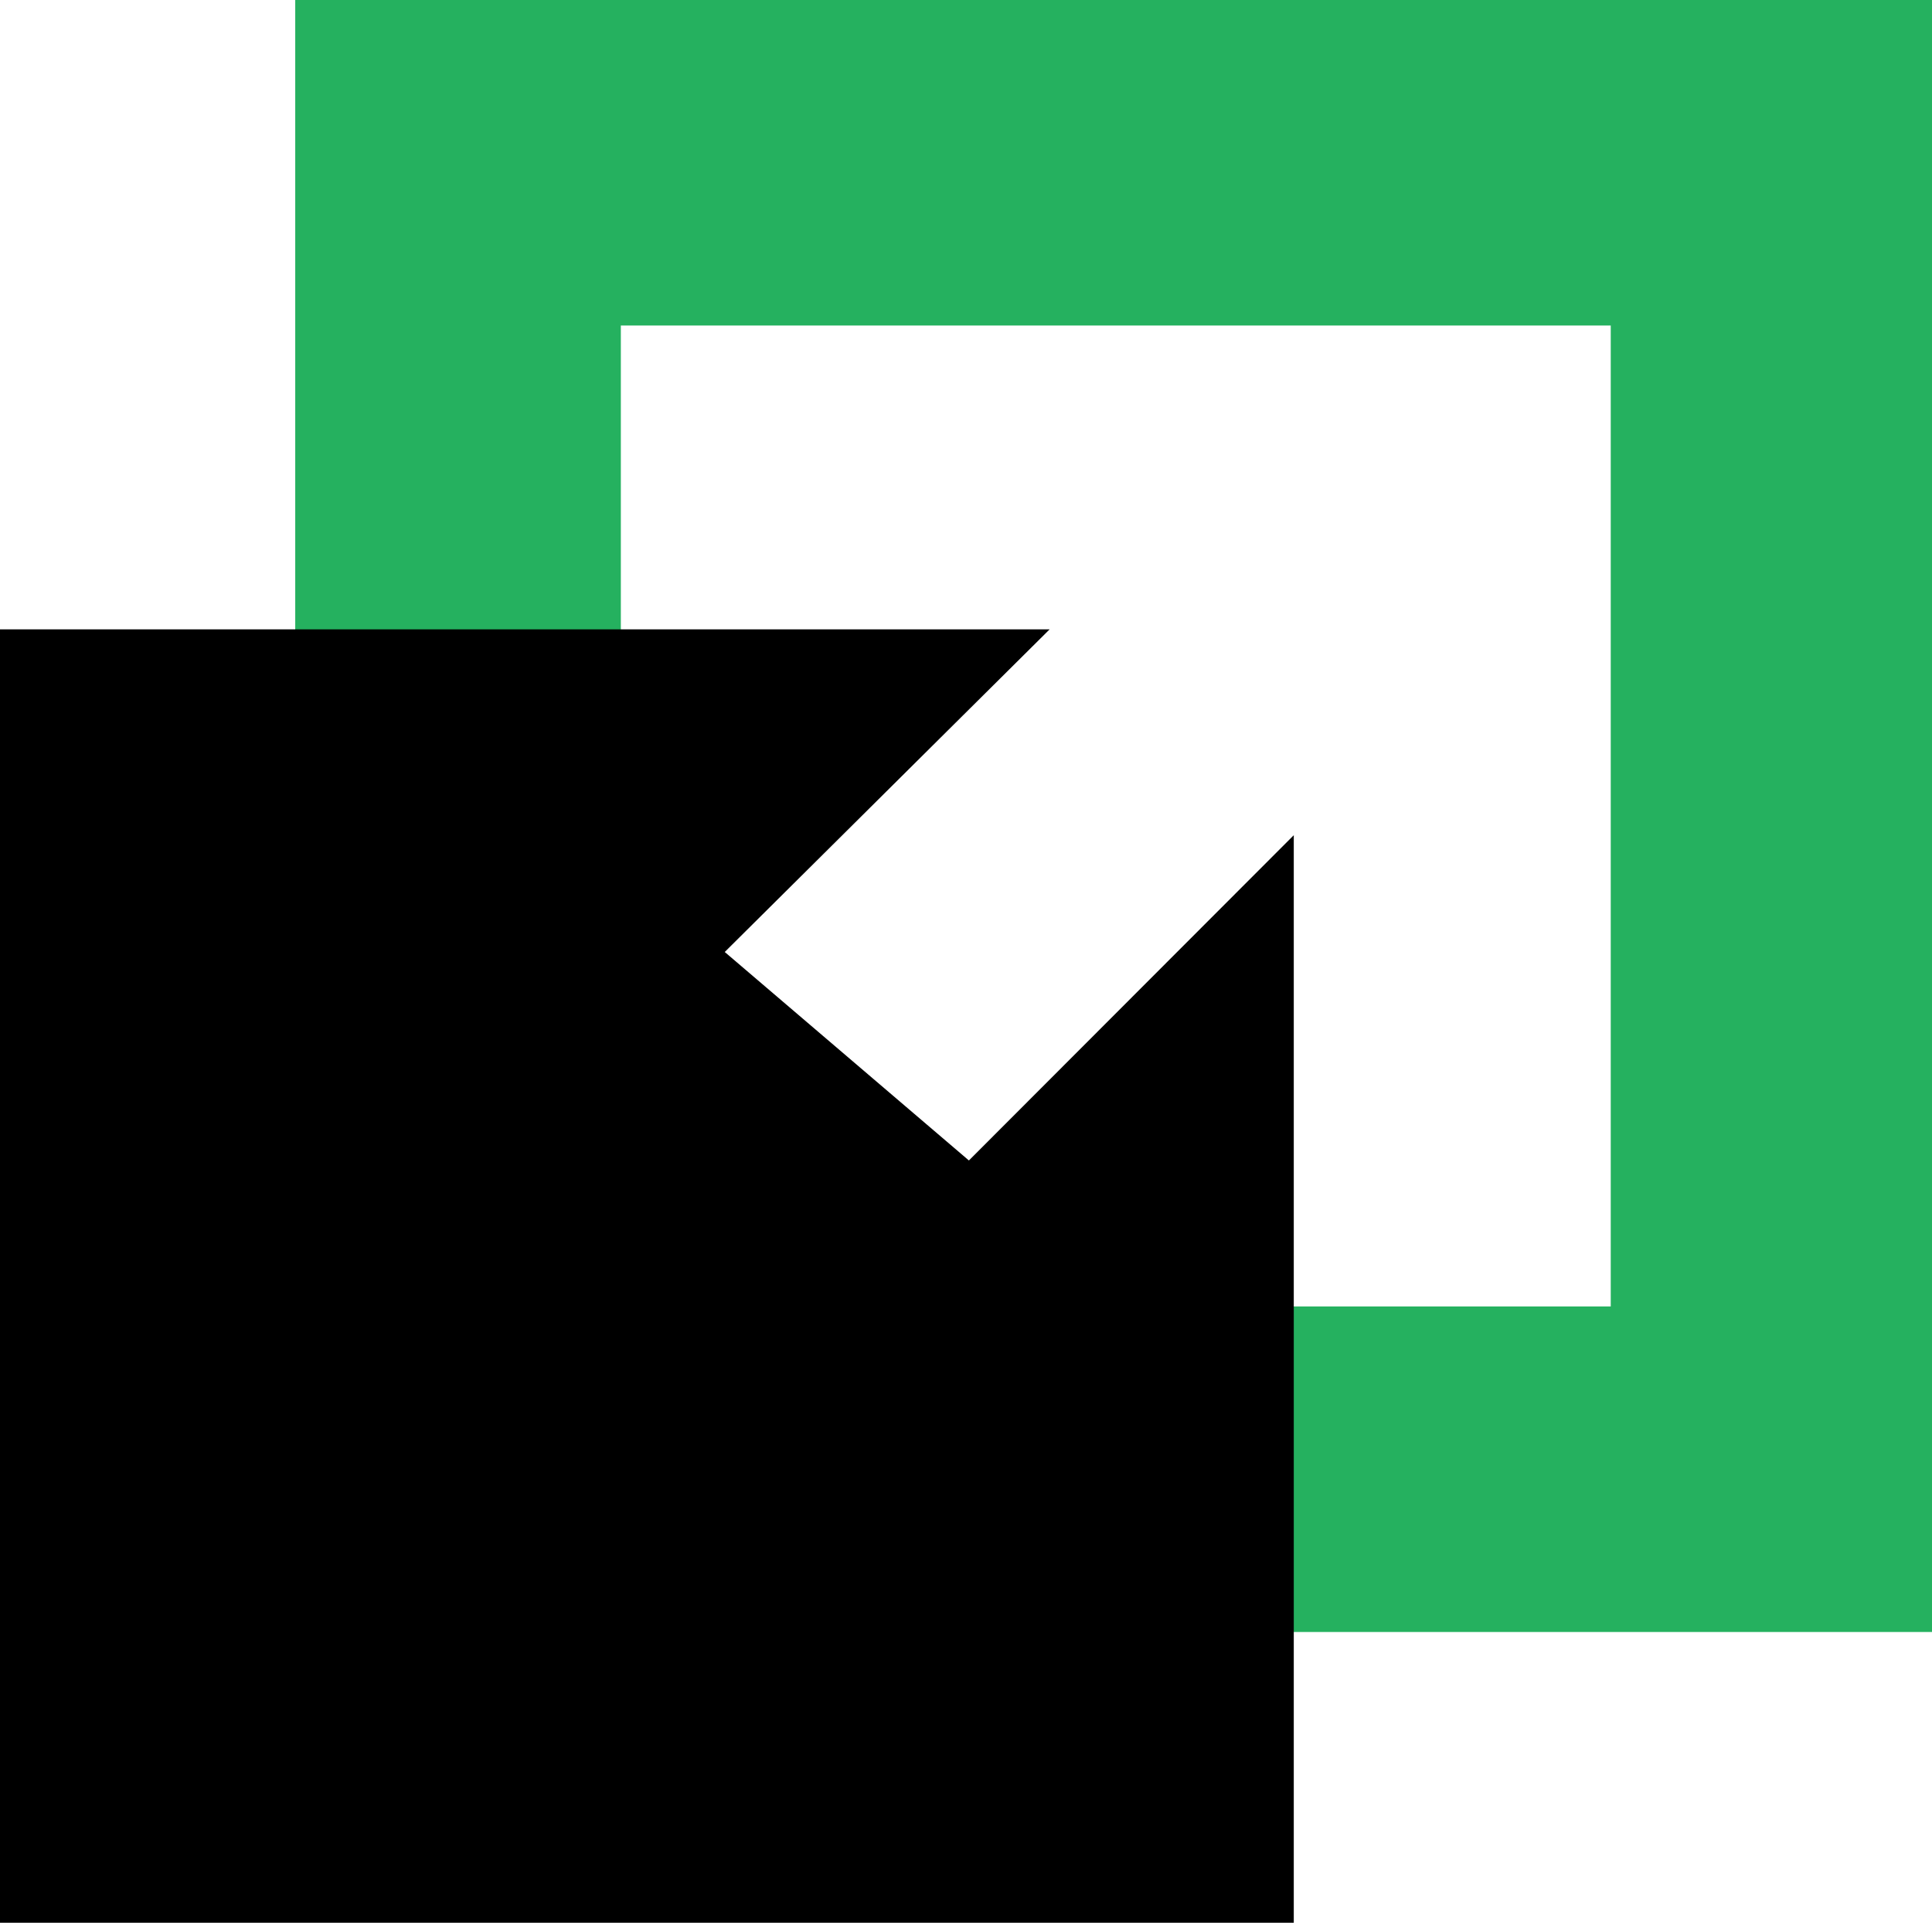
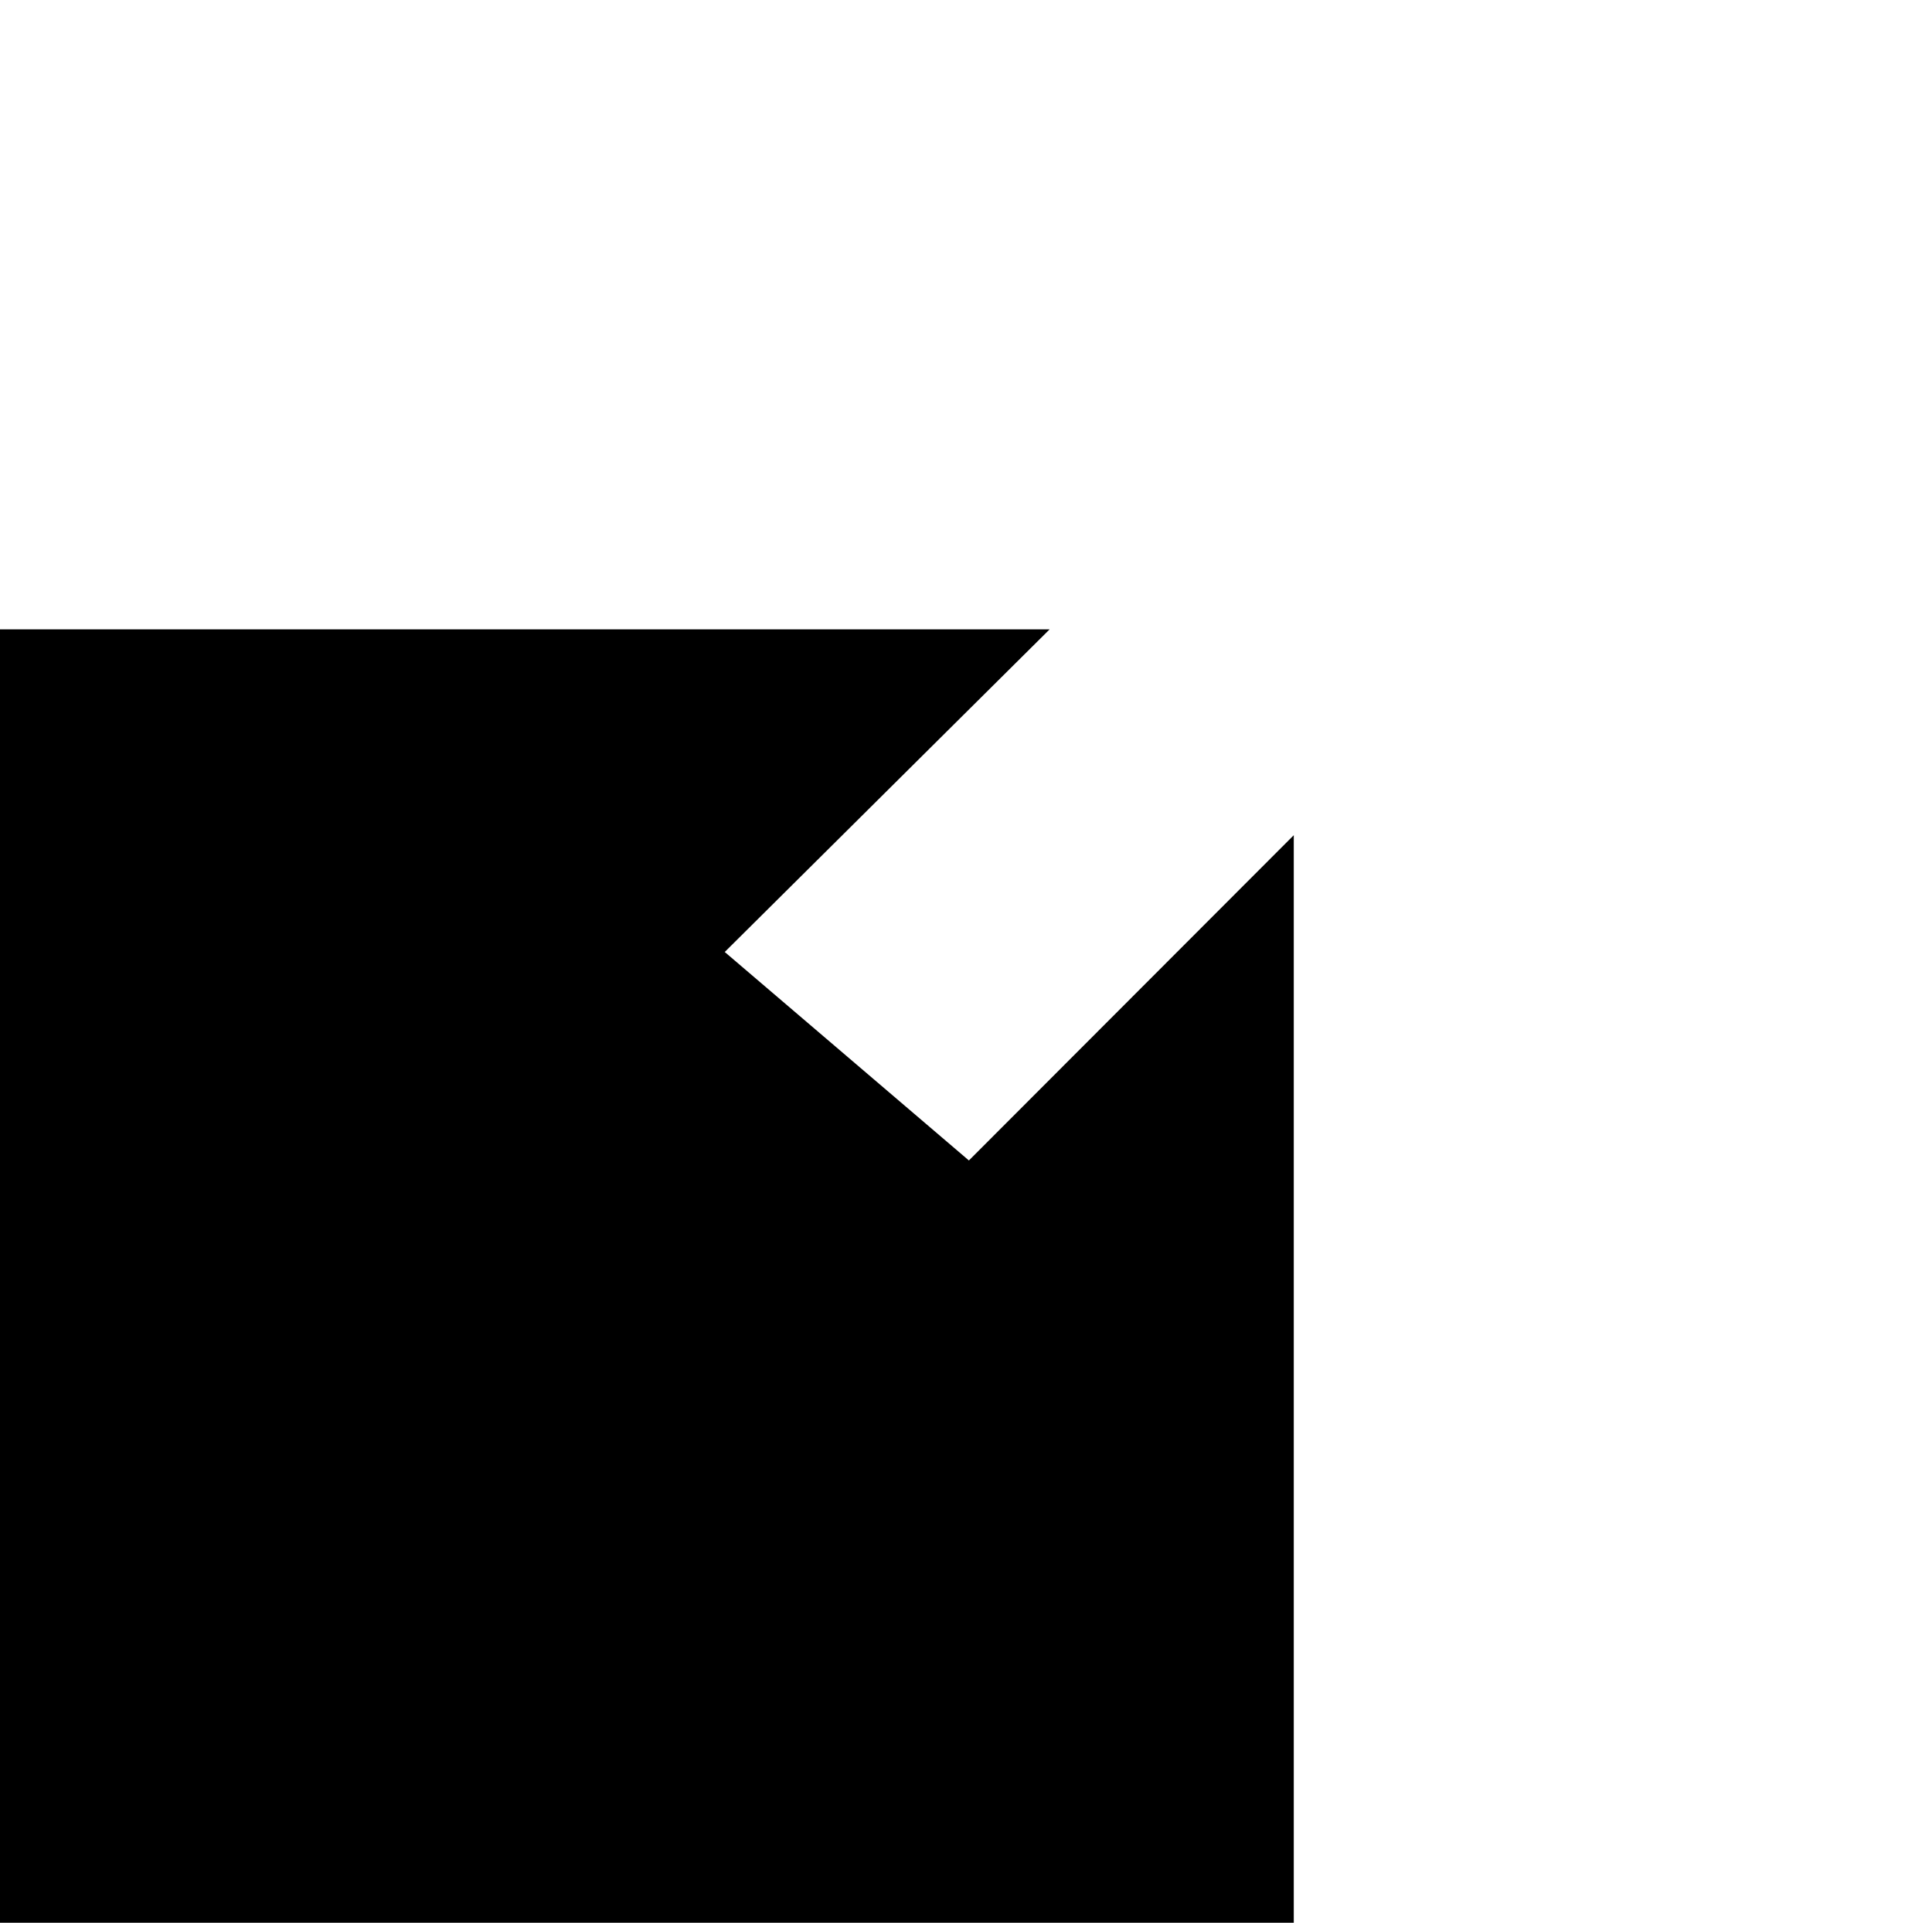
<svg xmlns="http://www.w3.org/2000/svg" version="1.1" id="Calque_1" x="0px" y="0px" width="32px" height="31.855px" viewBox="0 0 32 31.855" enable-background="new 0 0 32 31.855" xml:space="preserve">
  <g>
-     <path fill="#25B15F" d="M4.89,0v27.038H32V0H4.89z M26.679,21.645H10.283V5.393h16.396V21.645z" />
    <polygon points="21.429,13.837 21.429,31.855 0,31.855 0,10.427 17.385,10.427 12.004,15.772 16.048,19.226  " />
  </g>
</svg>